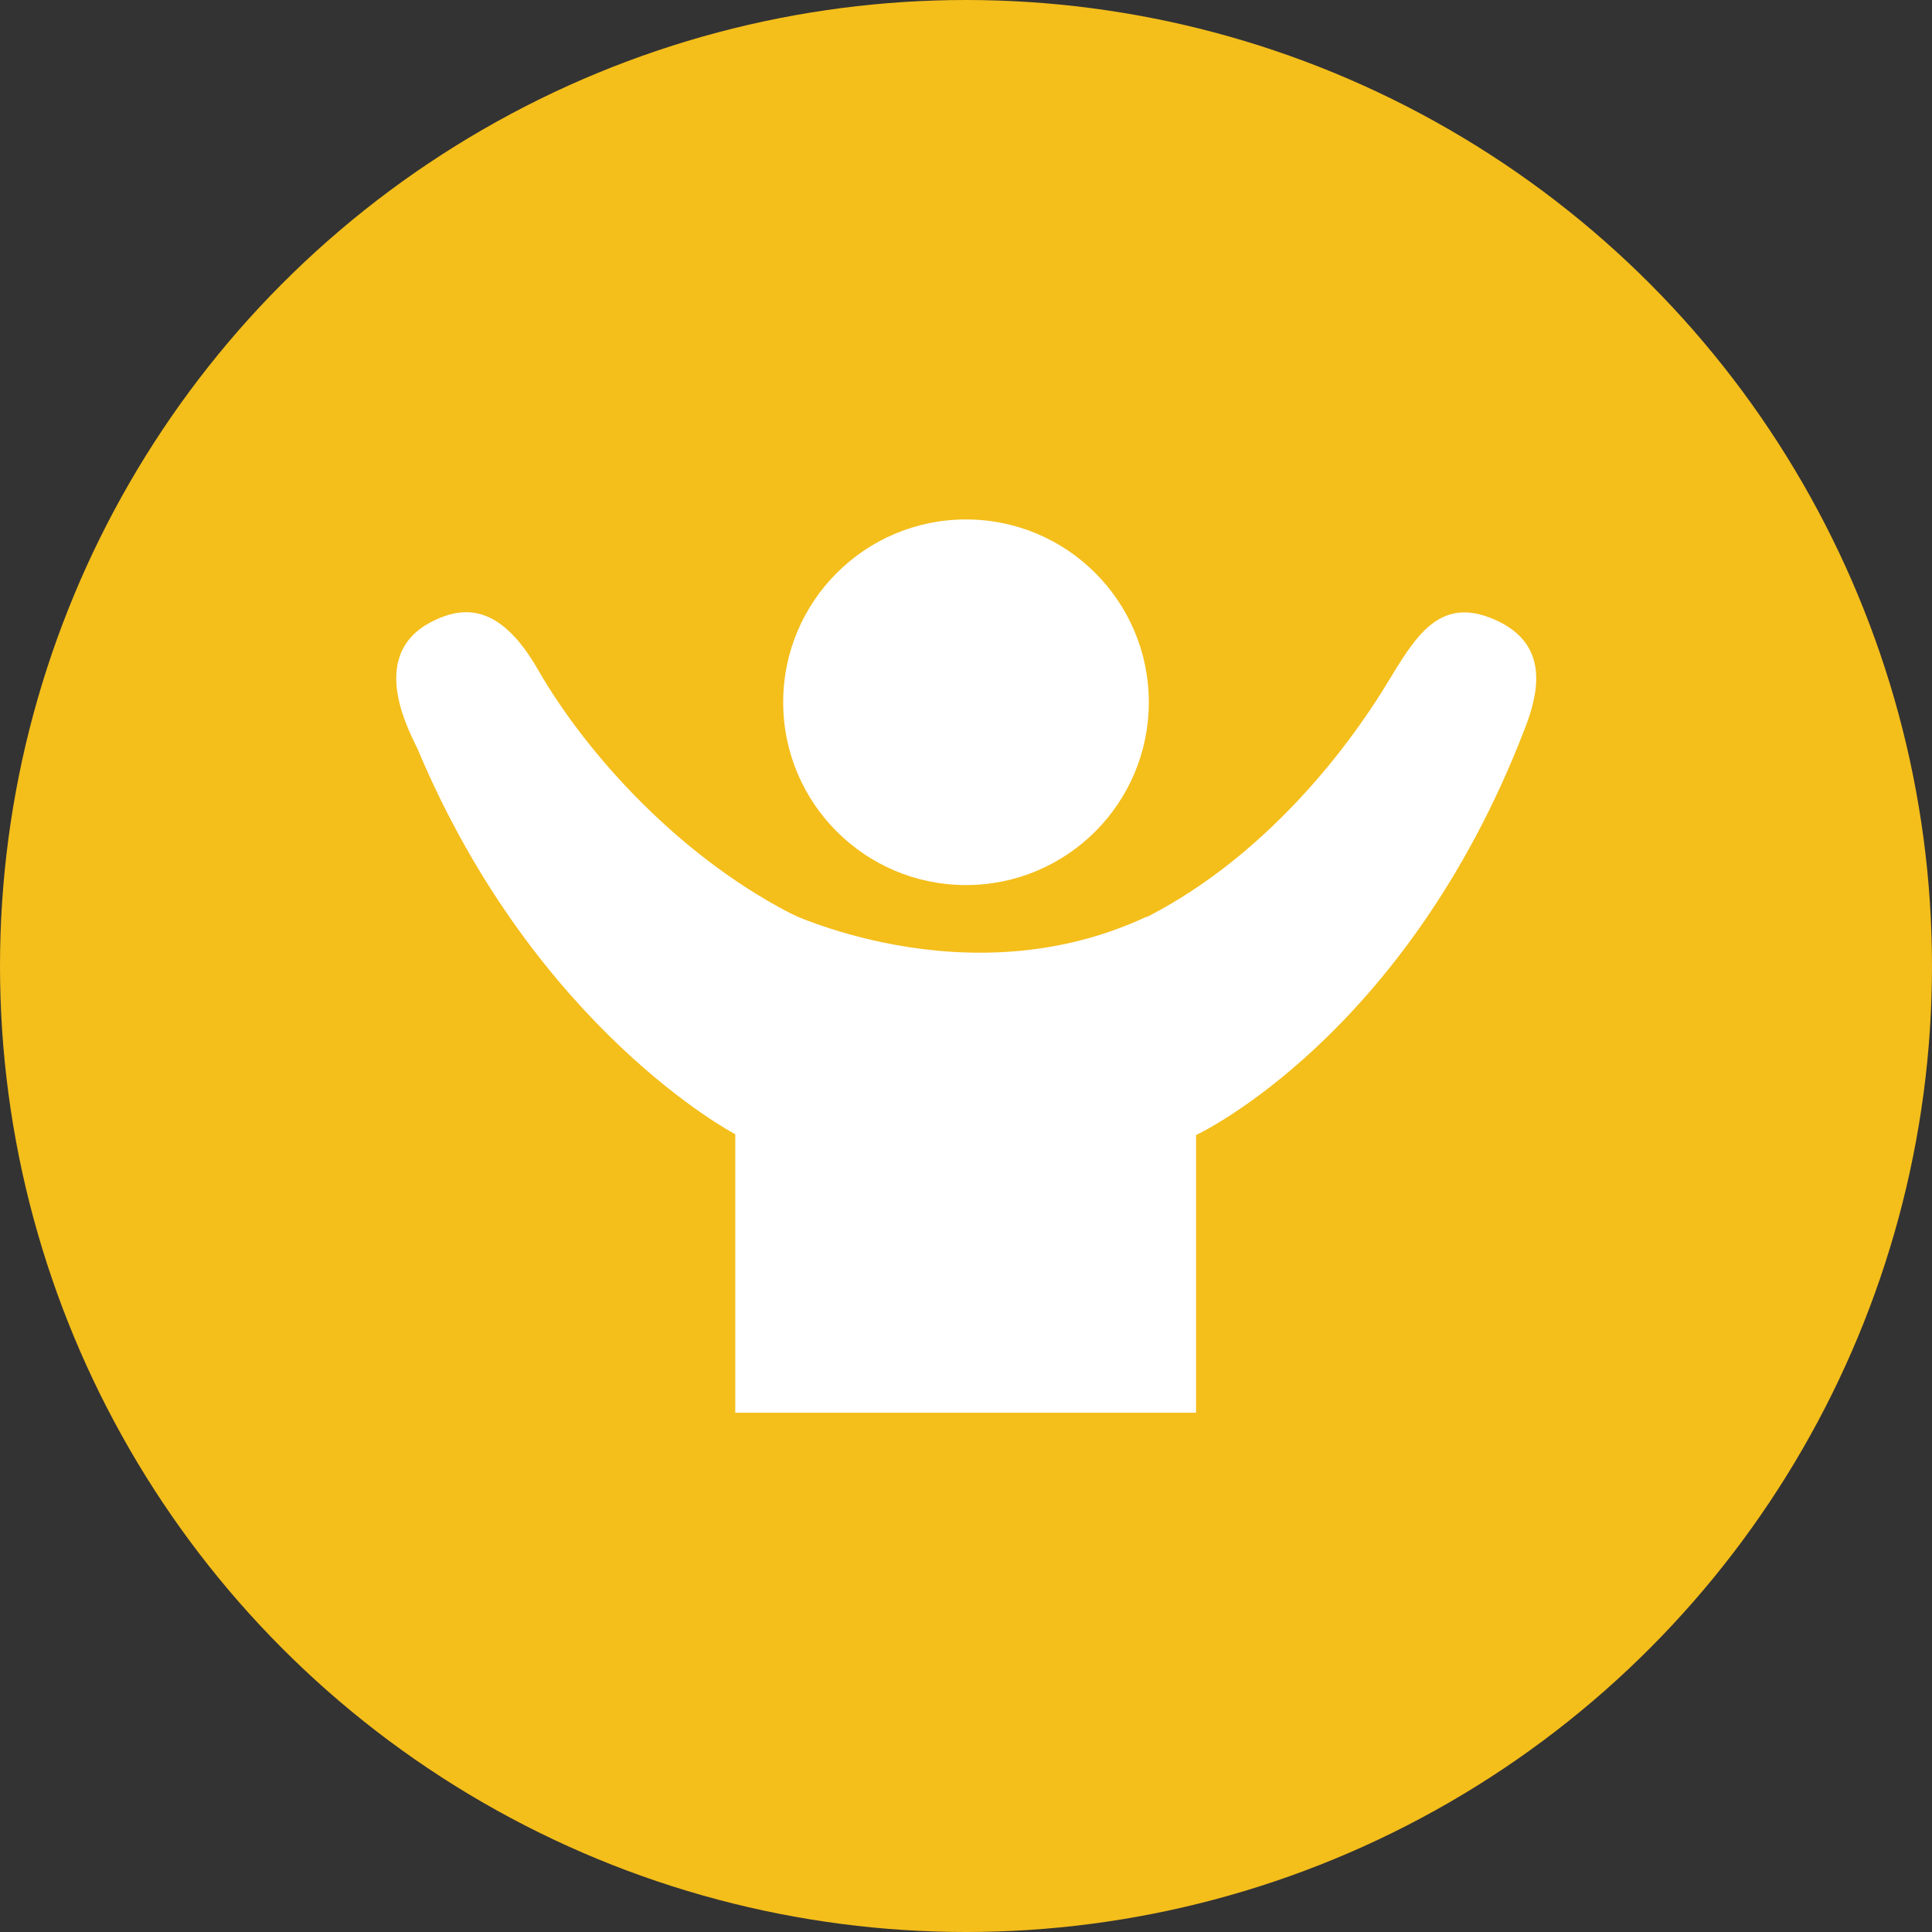
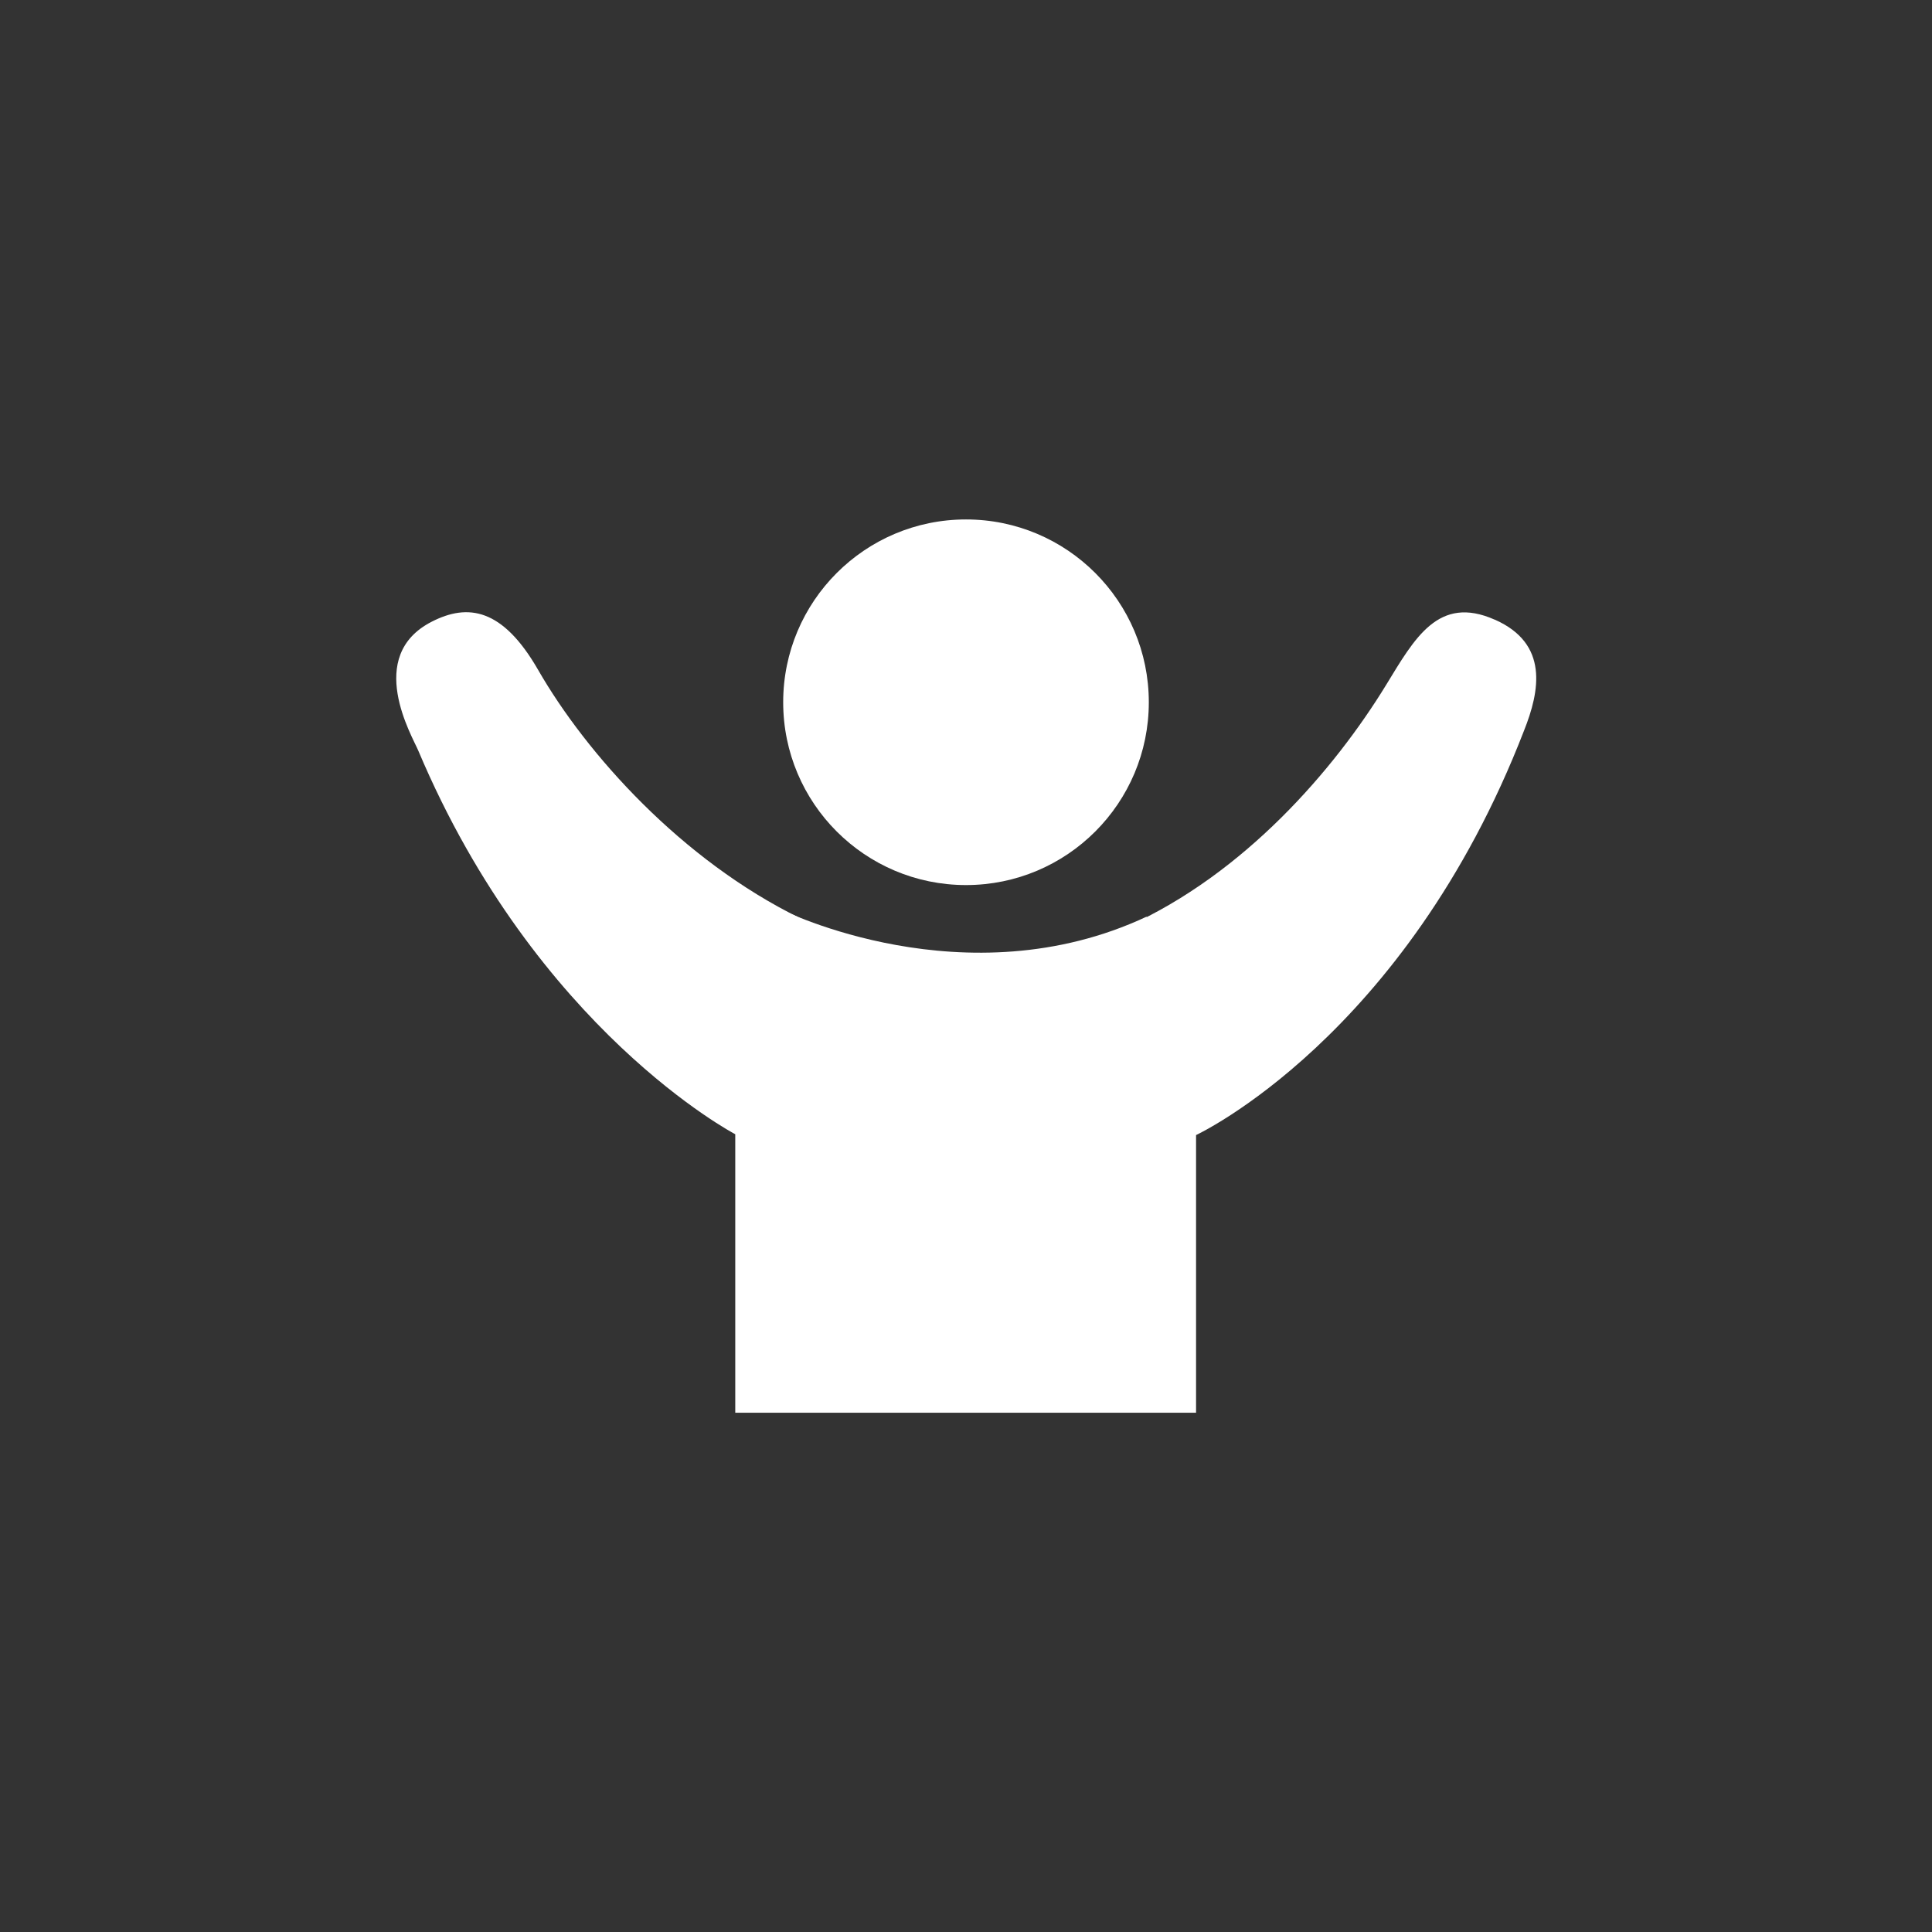
<svg xmlns="http://www.w3.org/2000/svg" id="Livello_1" data-name="Livello 1" viewBox="0 0 115.3 115.3">
  <rect x="0" y="0" width="115.3" height="115.3" fill="#333333" stroke="none" />
  <defs>
    <style>
      .cls-1 {
        fill: #fff;
      }

      .cls-2 {
        fill: #f4be1b;
      }
    </style>
  </defs>
-   <circle id="Ellisse_3-2" data-name="Ellisse 3-2" class="cls-2" cx="57.65" cy="57.65" r="57.65" />
  <g>
    <g>
      <circle class="cls-1" cx="57.65" cy="41.91" r="10.91" />
      <path class="cls-1" d="M89.2,36.98c-3.36-1.49-4.78,1.12-6.48,3.9-3.08,5.03-8.43,11.26-15.47,14.42l-7.44,11.85c2.34.88,4.01,3.12,4.01,5.77,0,3.4-2.76,6.16-6.16,6.16s-6.16-2.76-6.16-6.16c0-2.64,1.67-4.89,4.01-5.77l-7.77-12.36c-7.06-3.46-12.74-9.79-15.63-14.82-2.12-3.68-4.19-3.97-6.34-2.87-4.02,2.05-1.16,6.85-.81,7.69,7.05,16.7,18.92,22.9,18.92,22.9v16.62h27.5v-16.57s12.48-5.8,19.57-24.13c.95-2.38,1.49-5.2-1.74-6.63Z" />
    </g>
    <path class="cls-1" d="M46.65,54.29s10.98,5.49,21.79.41l-4.03,11.56,1.11,4.96.64,5.08-3.8,3.68-5.08.82-5.72-1.69-2.45-4.26-2.28-7.89-.18-12.67Z" />
  </g>
</svg>